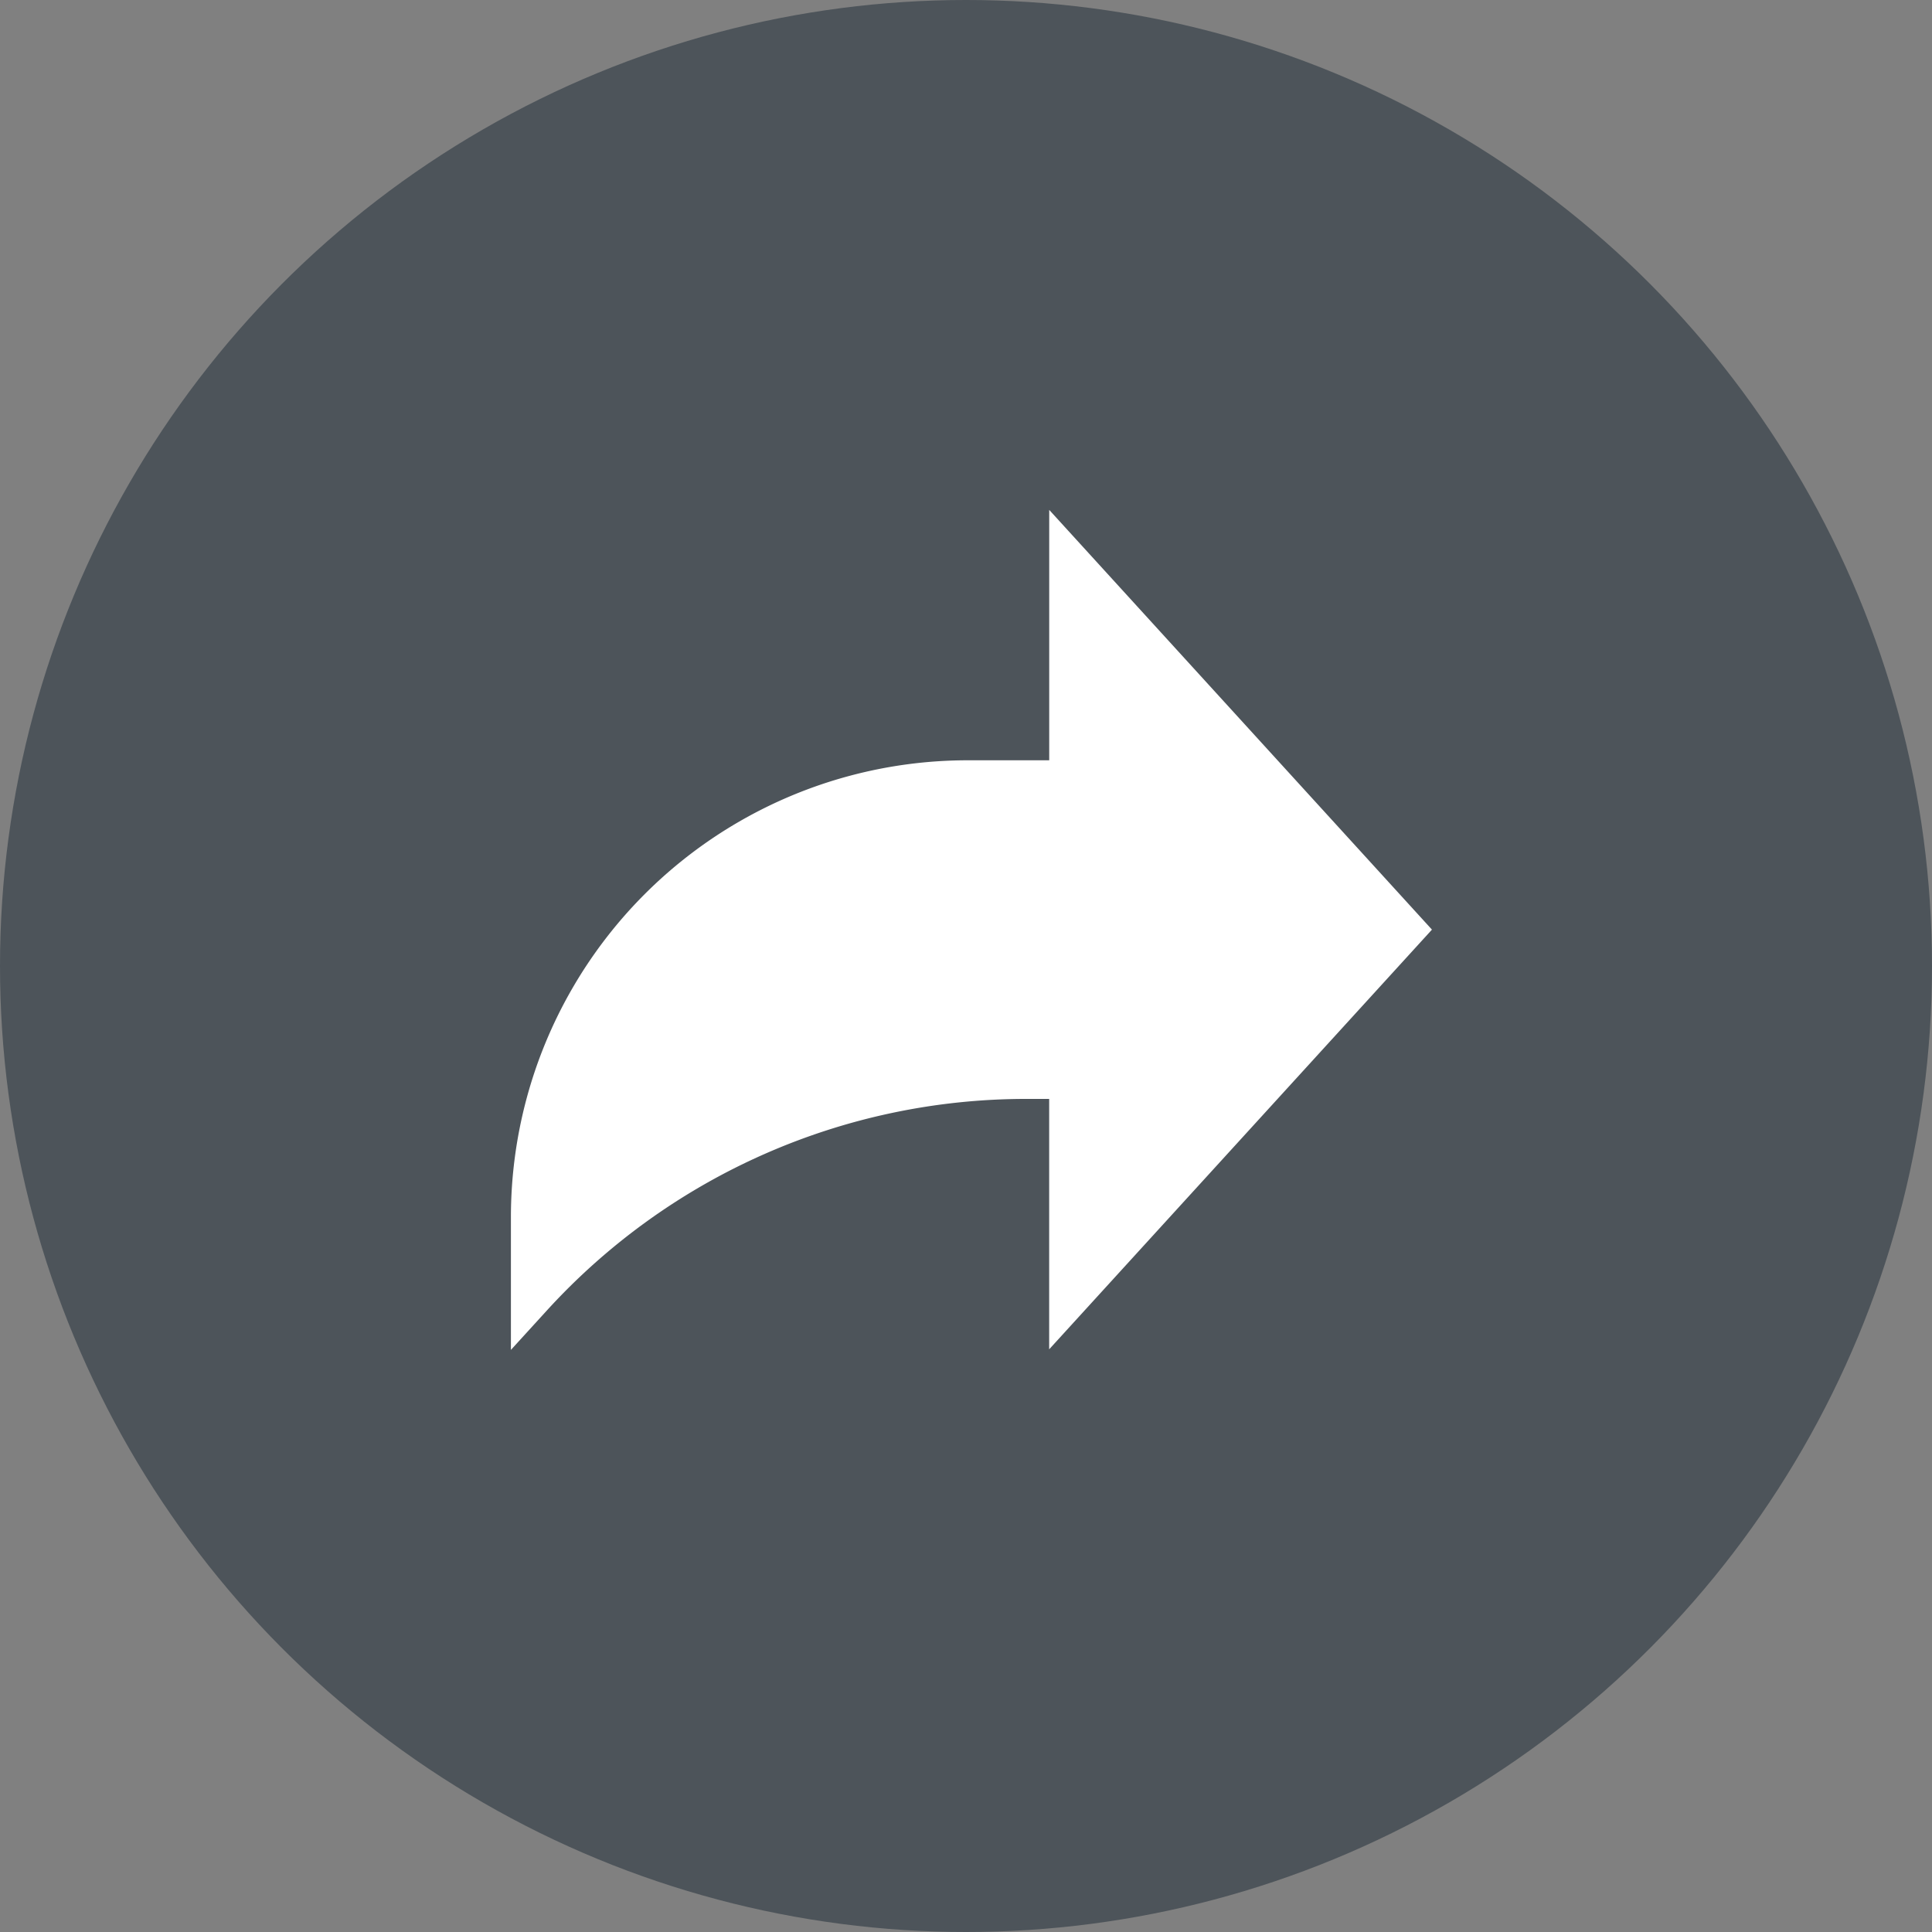
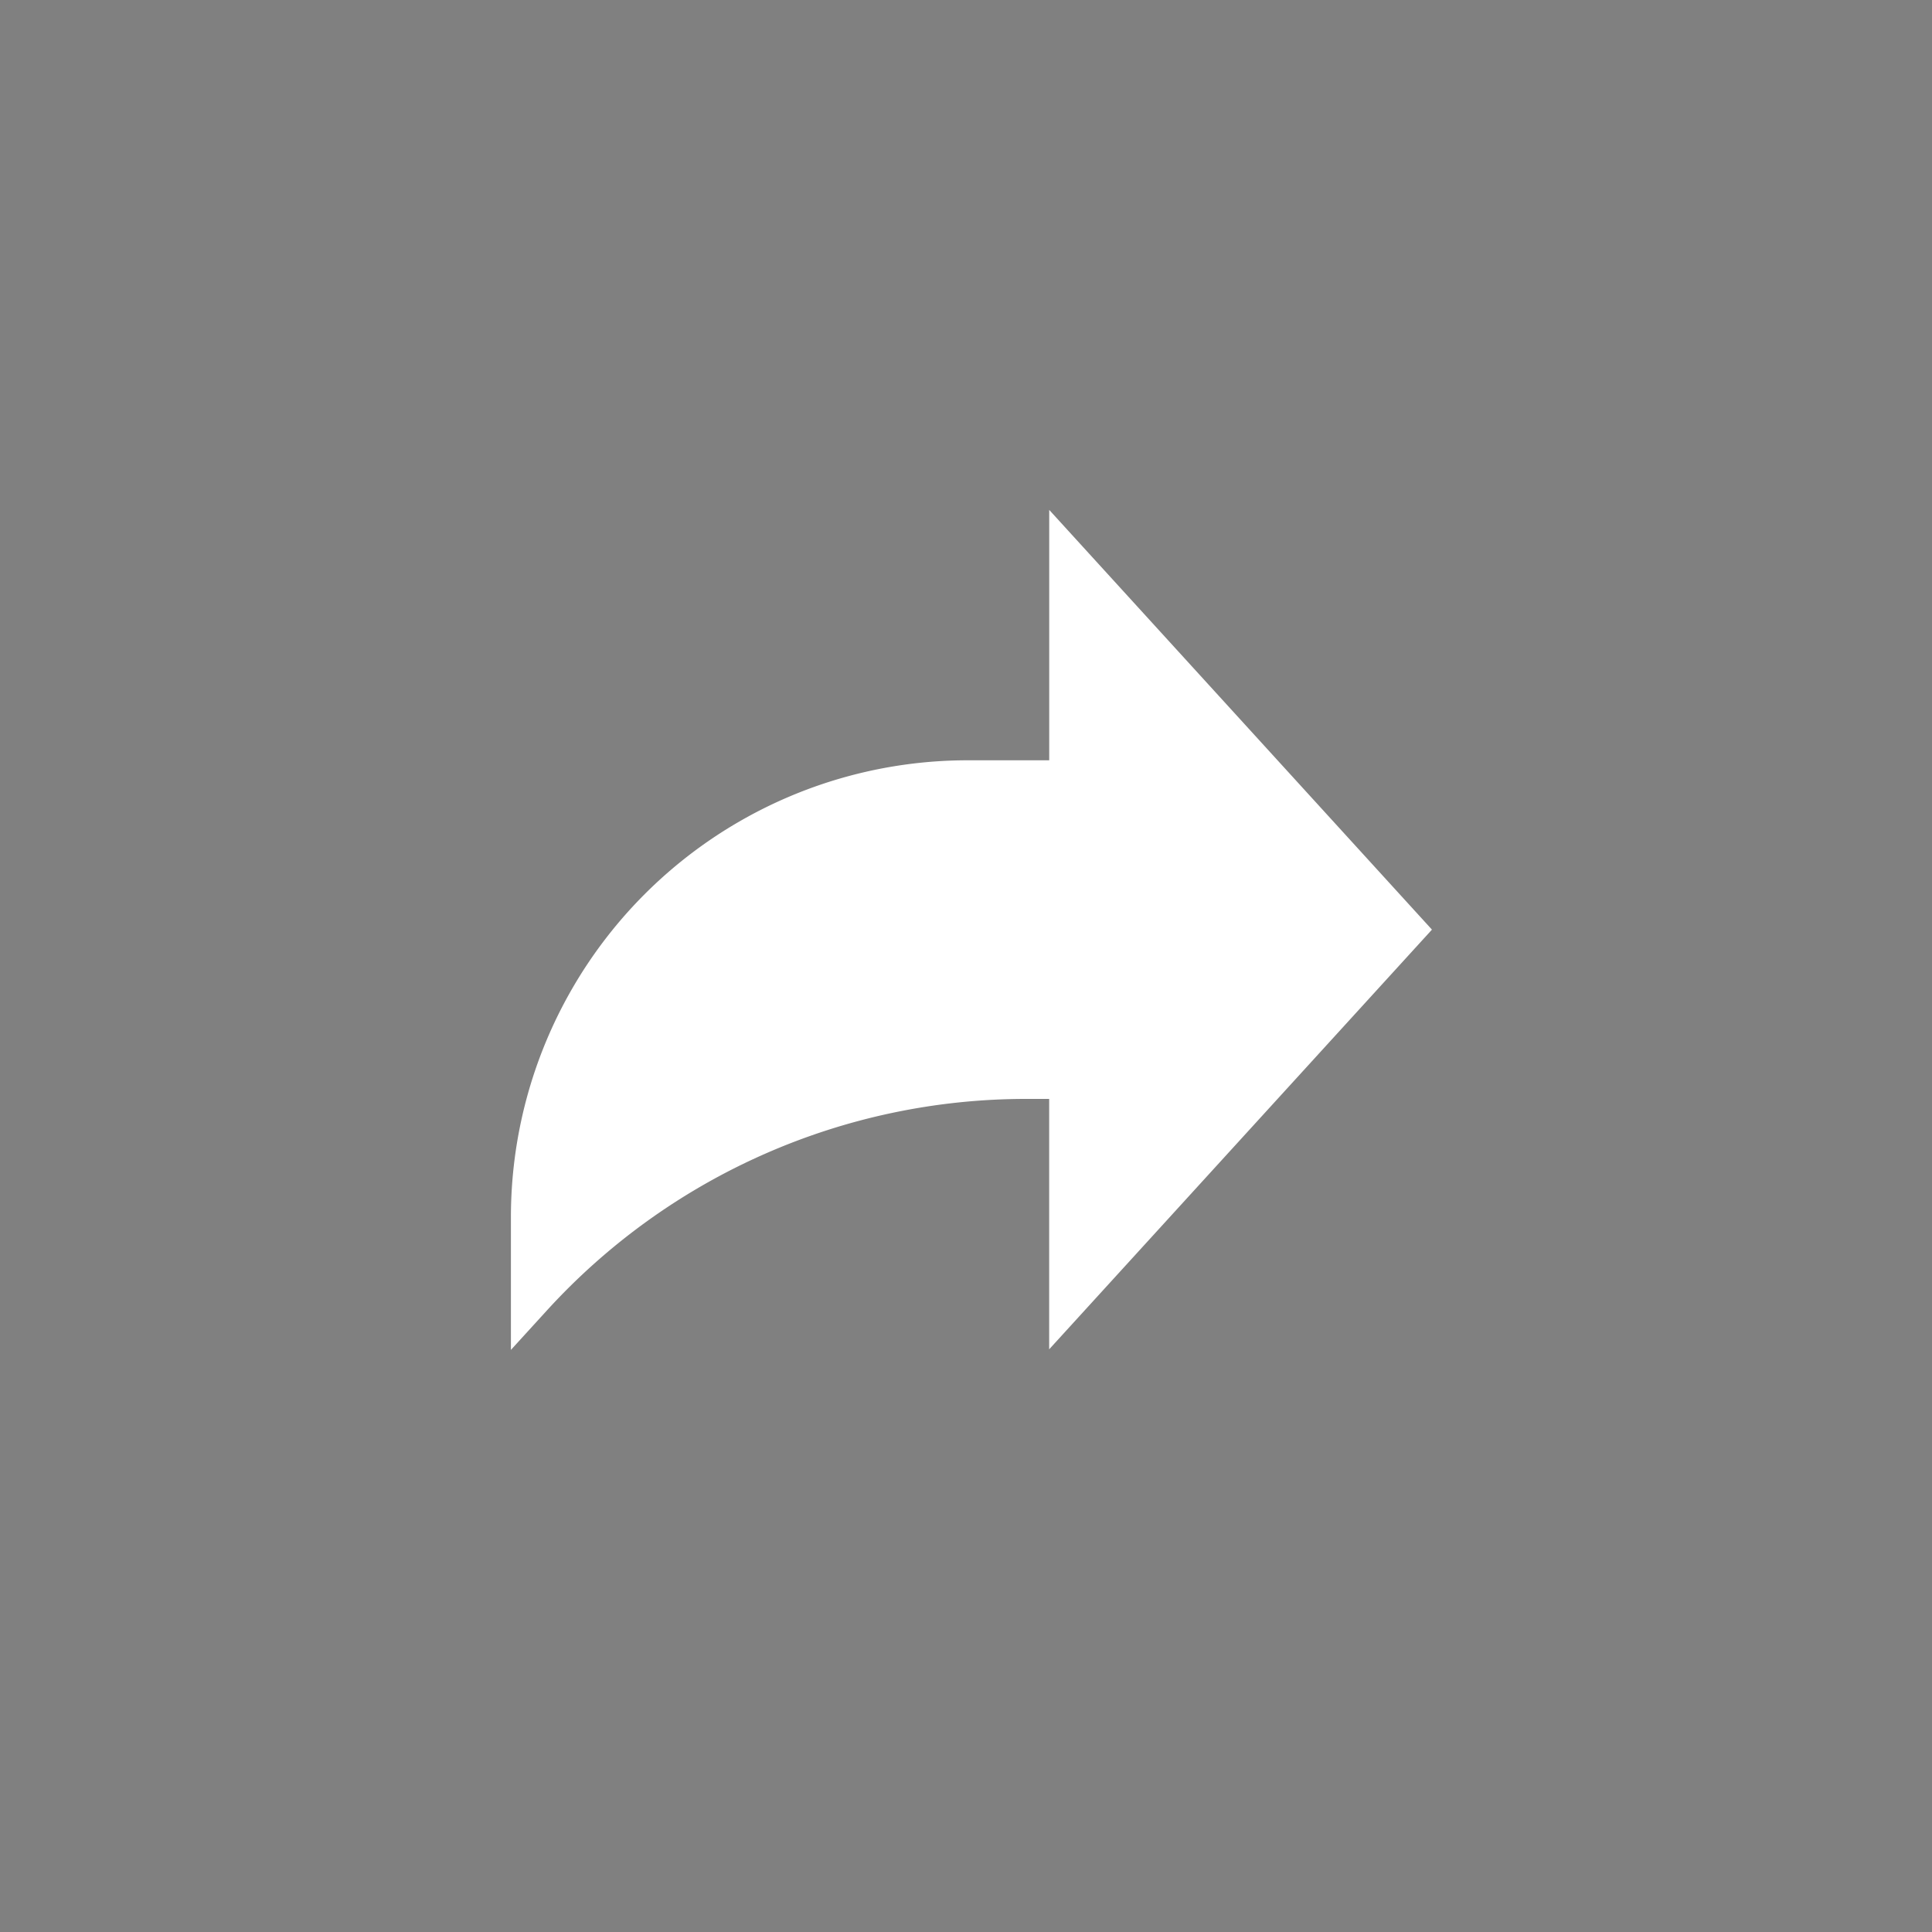
<svg xmlns="http://www.w3.org/2000/svg" width="40" height="40" viewBox="0 0 40 40">
  <rect x="0" y="0" width="40" height="40" fill="#808080" stroke="none" />
  <g id="share-m" transform="translate(-0.483)">
-     <circle id="Ellipse_23" data-name="Ellipse 23" cx="20" cy="20" r="20" transform="translate(0.483)" fill="#4d545a" />
    <path id="share" d="M19.069,9.19,11.145.5V5.684H9.46A9.459,9.459,0,0,0,0,15.144v2.747l.748-.82a13.429,13.429,0,0,1,9.919-4.376h.477v5.184Zm0,0" transform="translate(11.061 10.057)" fill="#fff" />
  </g>
</svg>